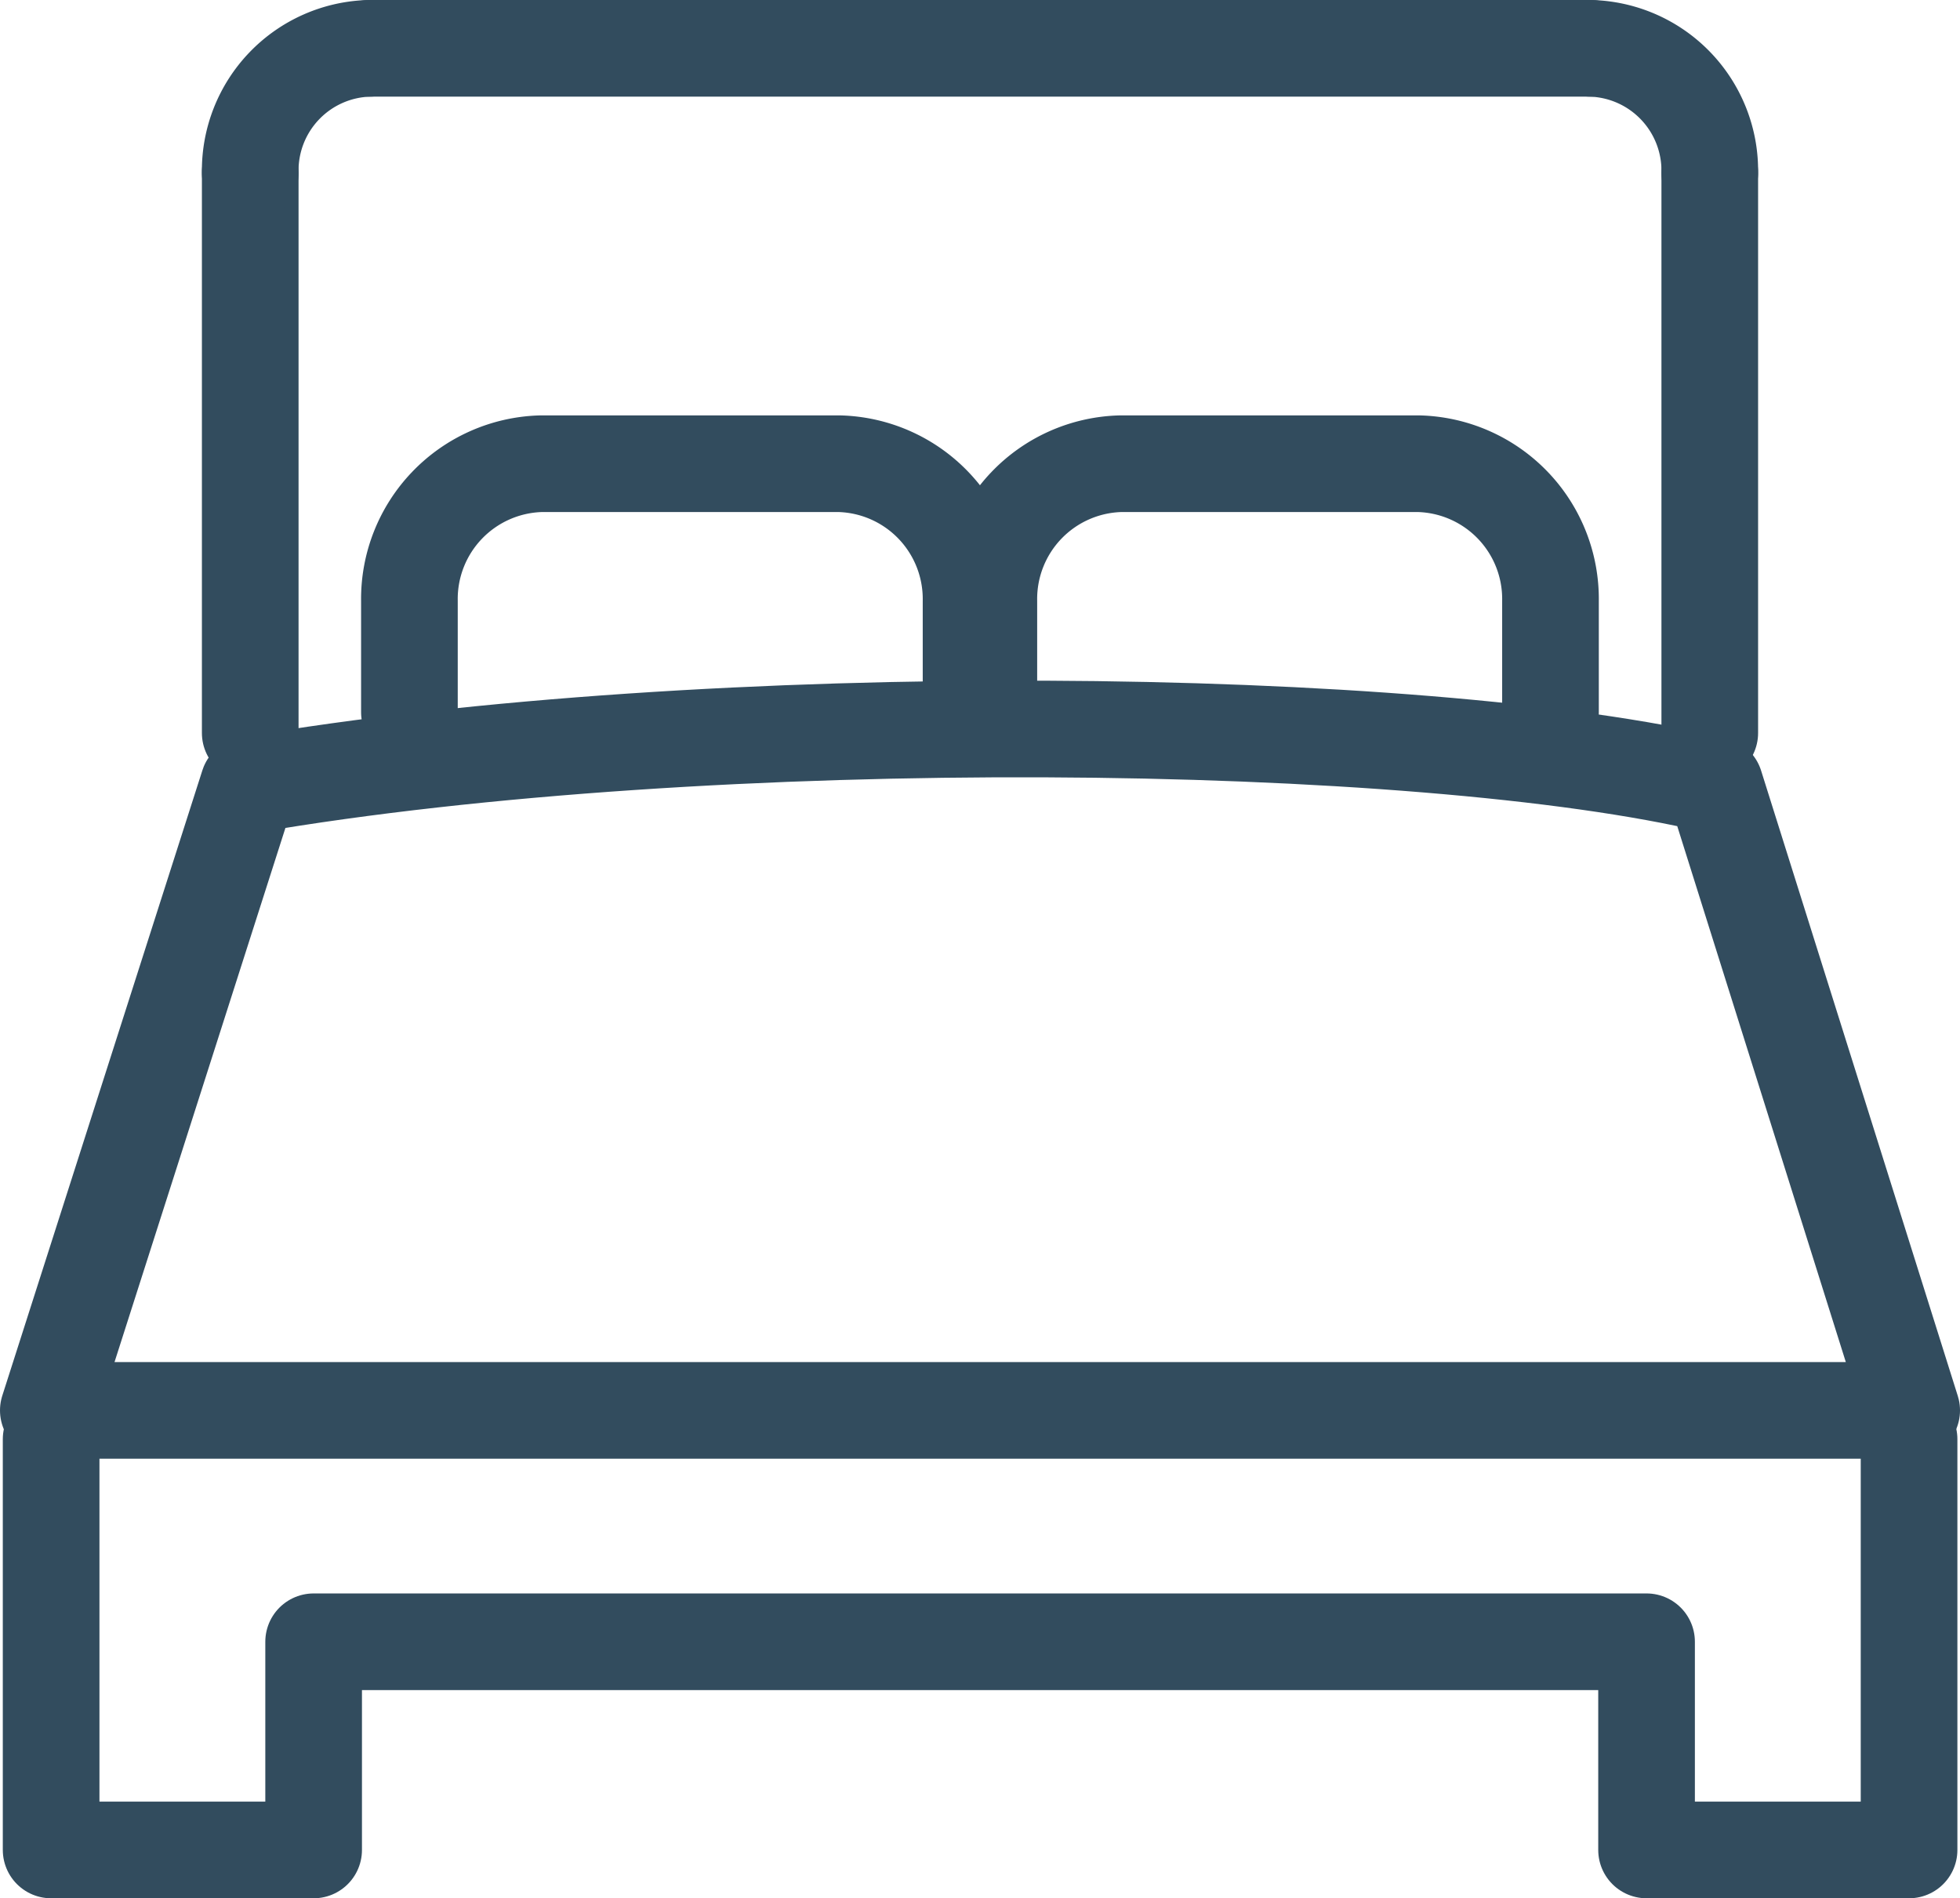
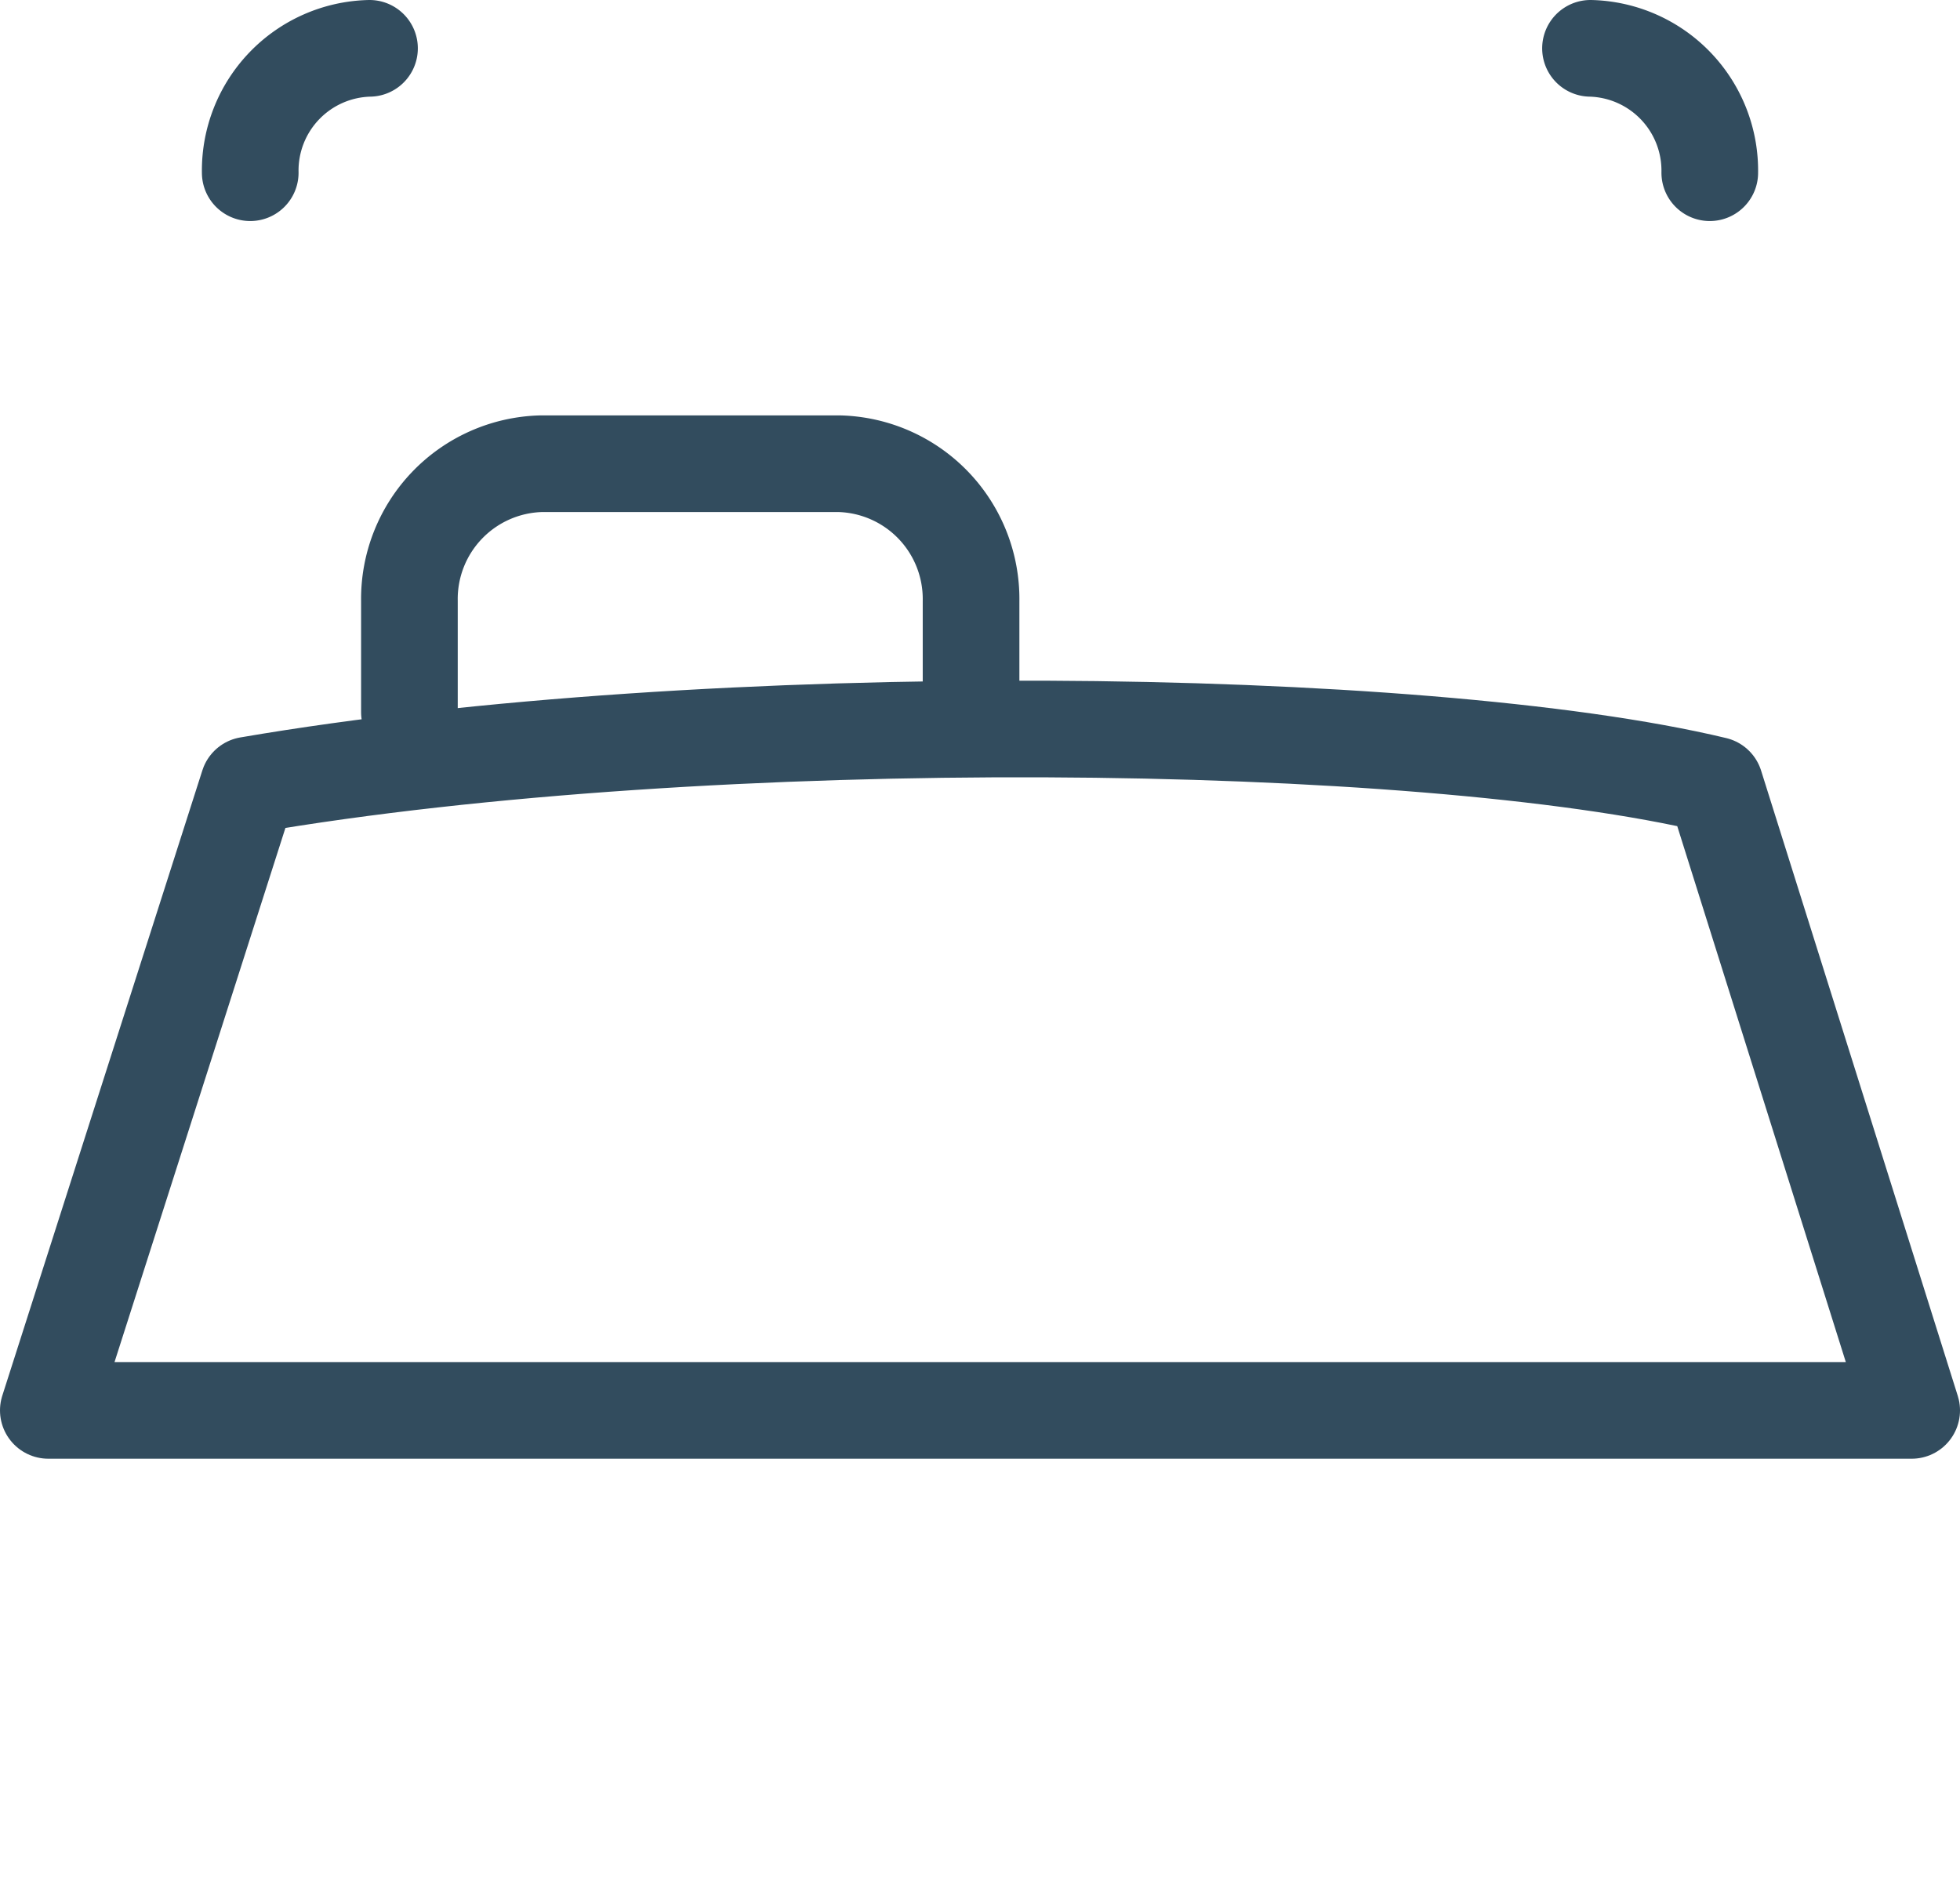
<svg xmlns="http://www.w3.org/2000/svg" width="20.279" height="19.641" viewBox="0 0 20.279 19.641">
  <defs>
    <style>.a{fill:none;stroke:#324c5e;stroke-linecap:round;stroke-linejoin:round;}</style>
  </defs>
  <g transform="translate(0.5 0.5)">
-     <path class="a" d="M428.407-233.073v4.25h-2.716v-2.154H411.9v2.154h-2.716v-4.25" transform="translate(-409.155 247.464)" />
-     <line class="a" x2="12.633" transform="translate(3.323 0)" />
    <path class="a" d="M608.257-412.934a1.266,1.266,0,0,1,1.234,1.287" transform="translate(-592.301 412.934)" />
-     <line class="a" y2="5.797" transform="translate(17.19 1.287)" />
-     <path class="a" d="M536.27-356.644v-1.149a1.4,1.4,0,0,0-1.362-1.421h-3.087a1.4,1.4,0,0,0-1.362,1.421v.861" transform="translate(-520.728 363.512)" />
    <path class="a" d="M461.344-356.932v-.861a1.4,1.4,0,0,0-1.362-1.421h-3.087a1.4,1.4,0,0,0-1.362,1.421v1.149" transform="translate(-451.797 363.512)" />
-     <line class="a" y1="5.797" transform="translate(2.089 1.287)" />
    <path class="a" d="M434.946-411.647a1.265,1.265,0,0,1,1.234-1.287" transform="translate(-432.857 412.934)" />
    <path class="a" d="M410.906-324.335c4.78-.819,12.138-.728,15.174,0l2.035,6.47H408.836l2.07-6.47Z" transform="translate(-408.836 331.958)" />
  </g>
</svg>